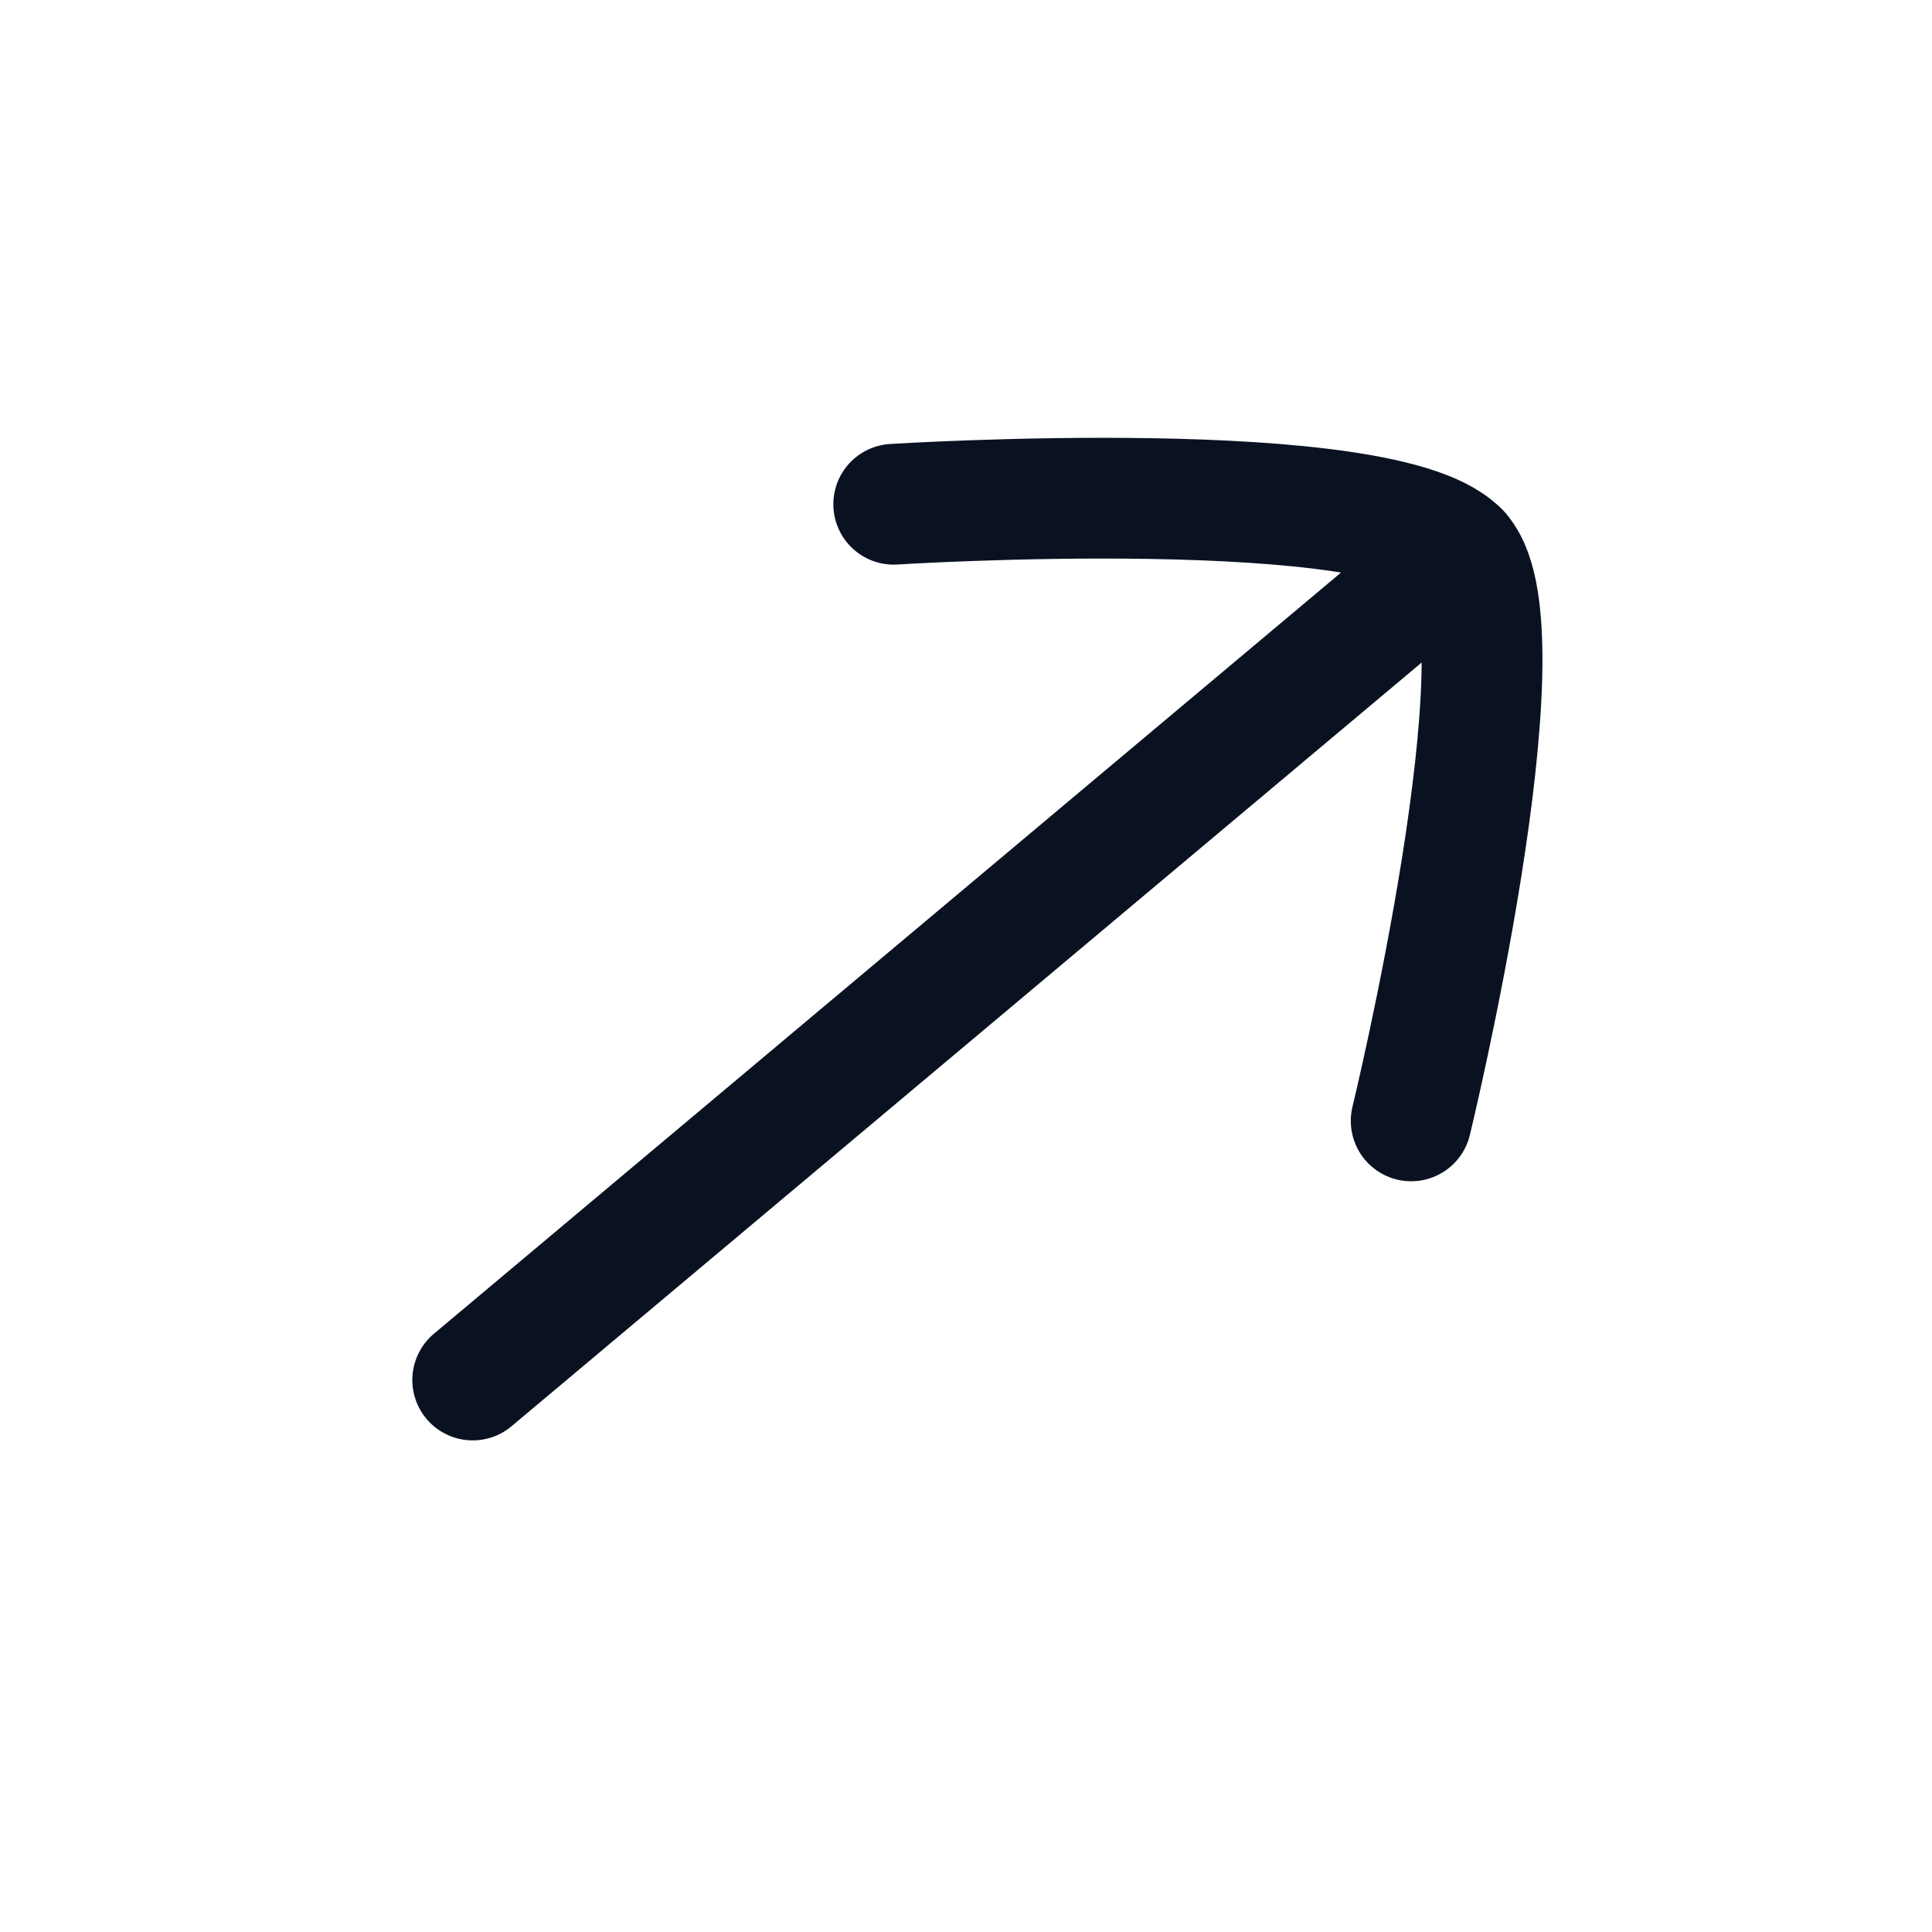
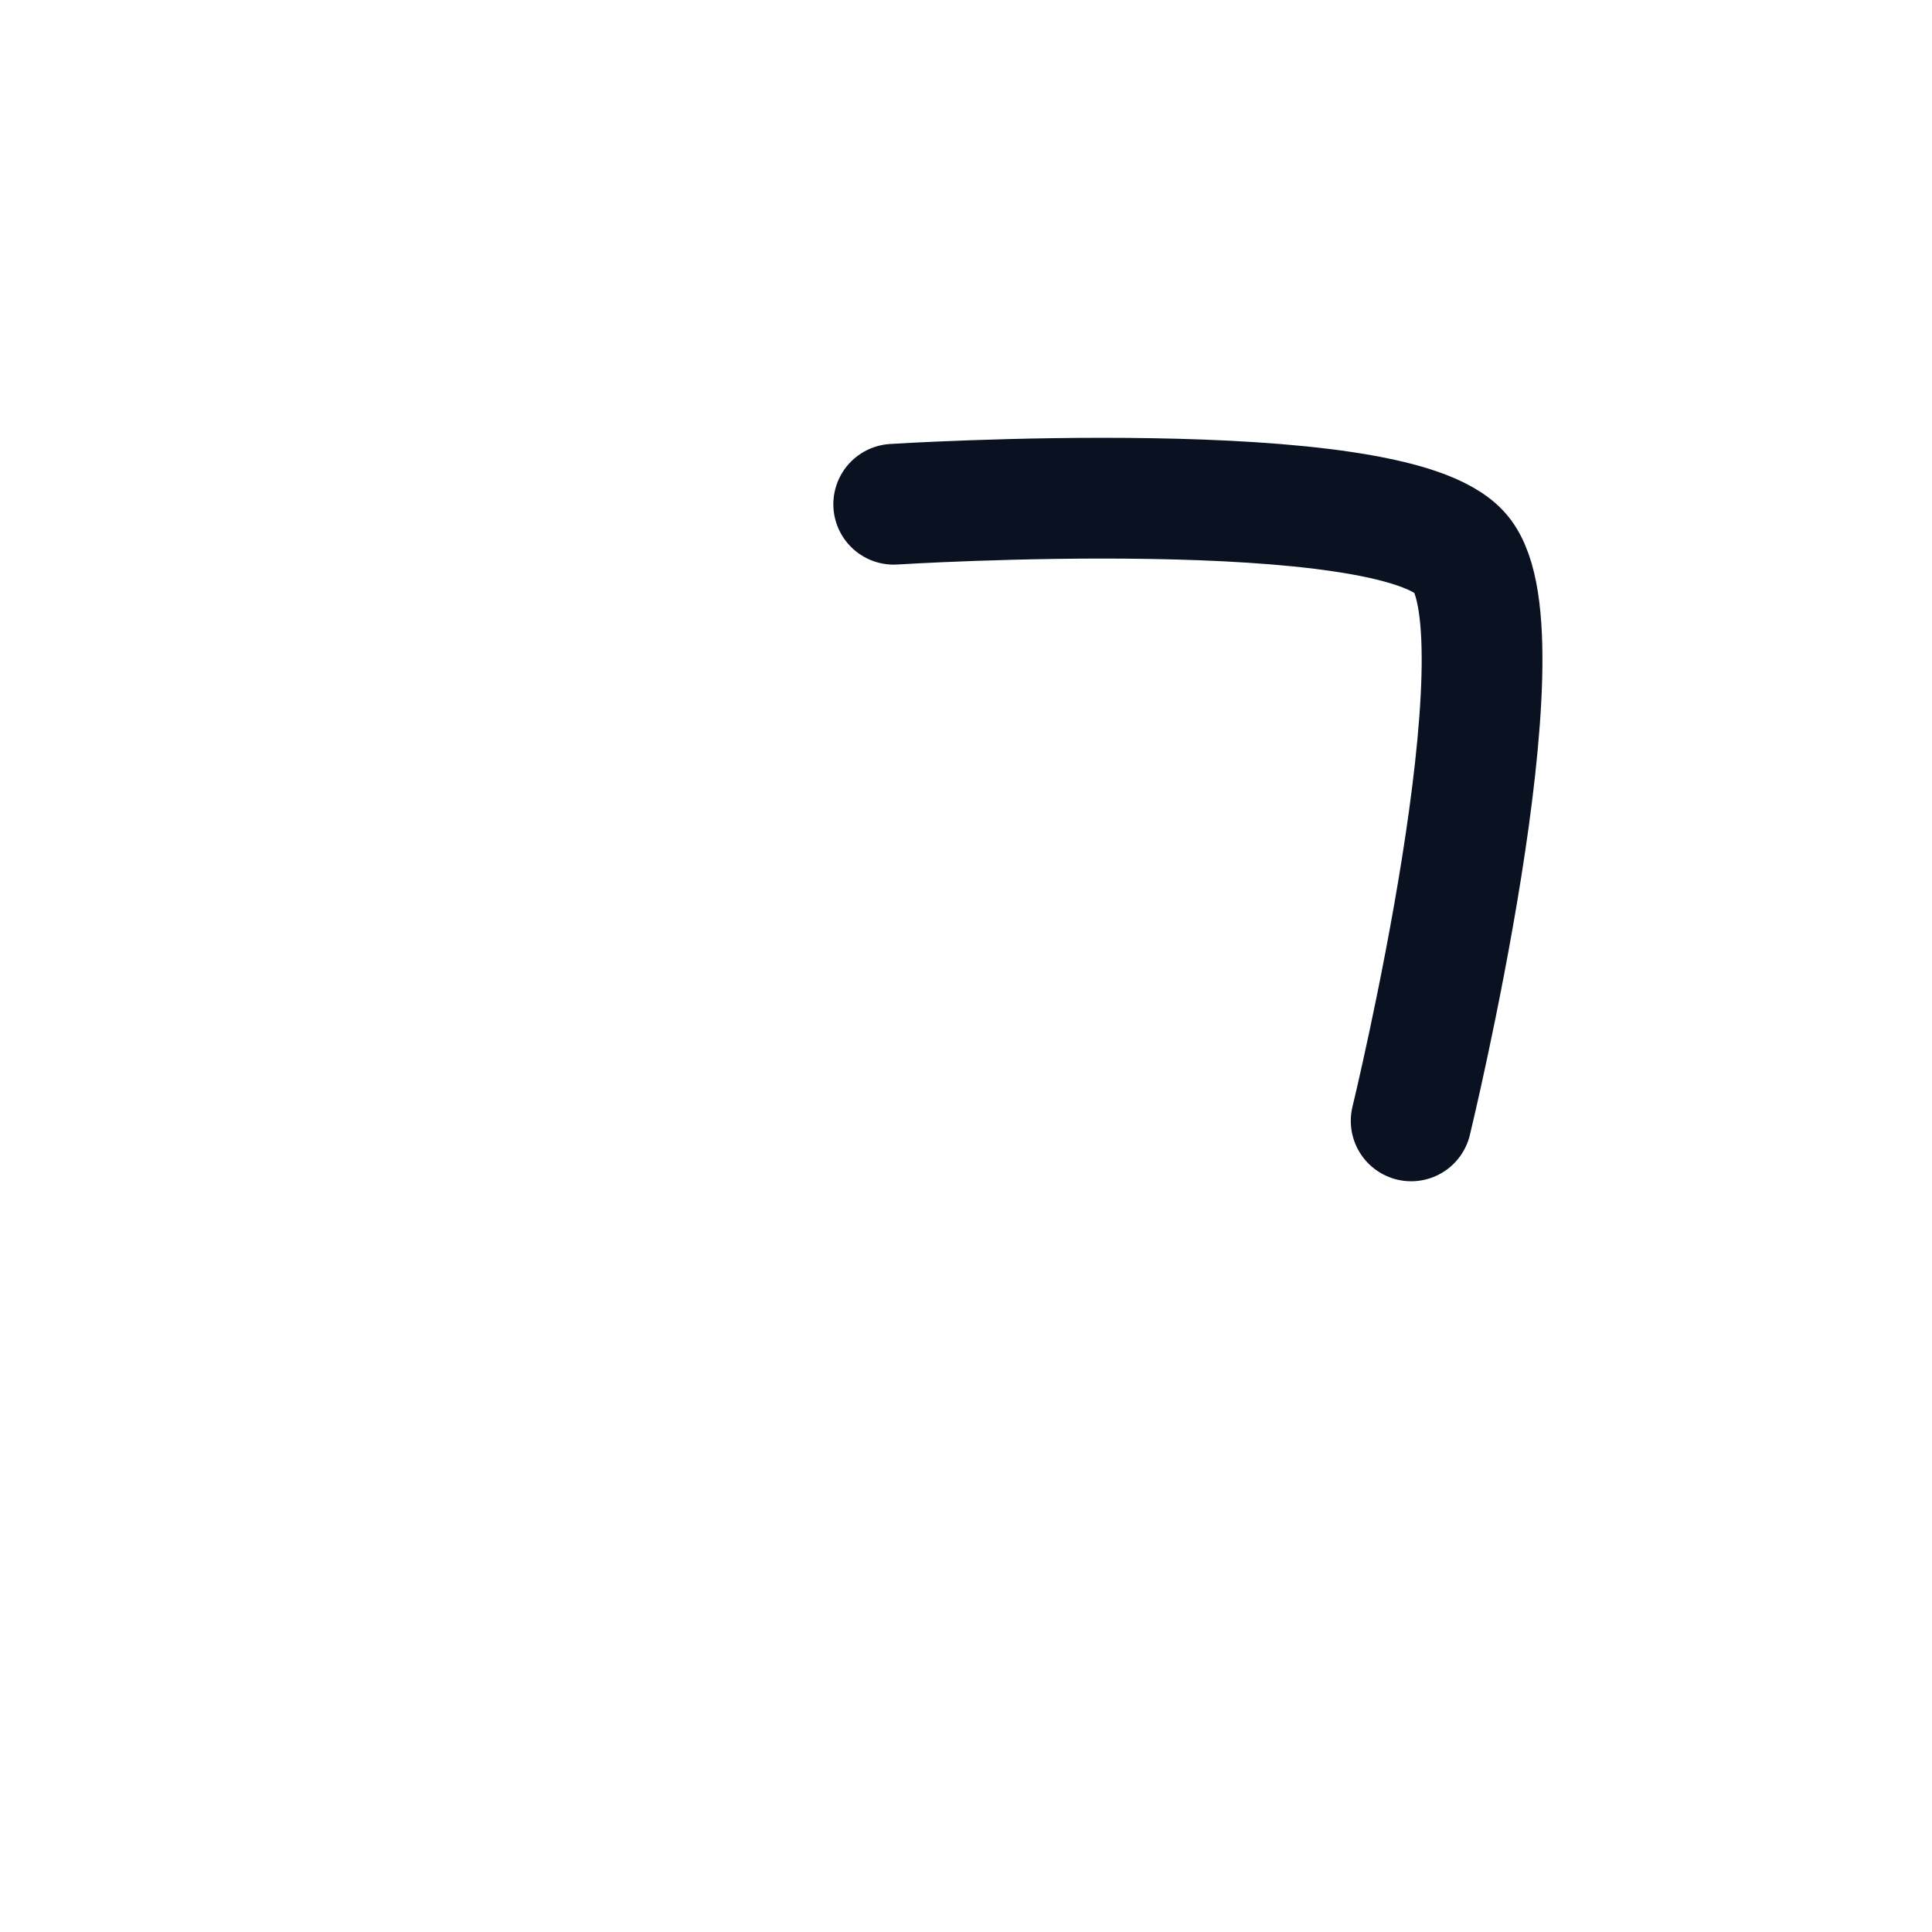
<svg xmlns="http://www.w3.org/2000/svg" width="24" height="24" viewBox="0 0 24 24" fill="none">
  <g id="arrow-right-02">
-     <path id="Vector" d="M18.129 6.858L5.872 17.143" stroke="#0A1222" stroke-width="1.5" stroke-linecap="round" stroke-linejoin="round" />
    <path id="Vector_2" d="M17.53 13.924C17.53 13.924 18.994 7.889 18.147 6.88C17.3 5.871 11.102 6.264 11.102 6.264" stroke="#0A1222" stroke-width="1.5" stroke-linecap="round" stroke-linejoin="round" />
  </g>
</svg>